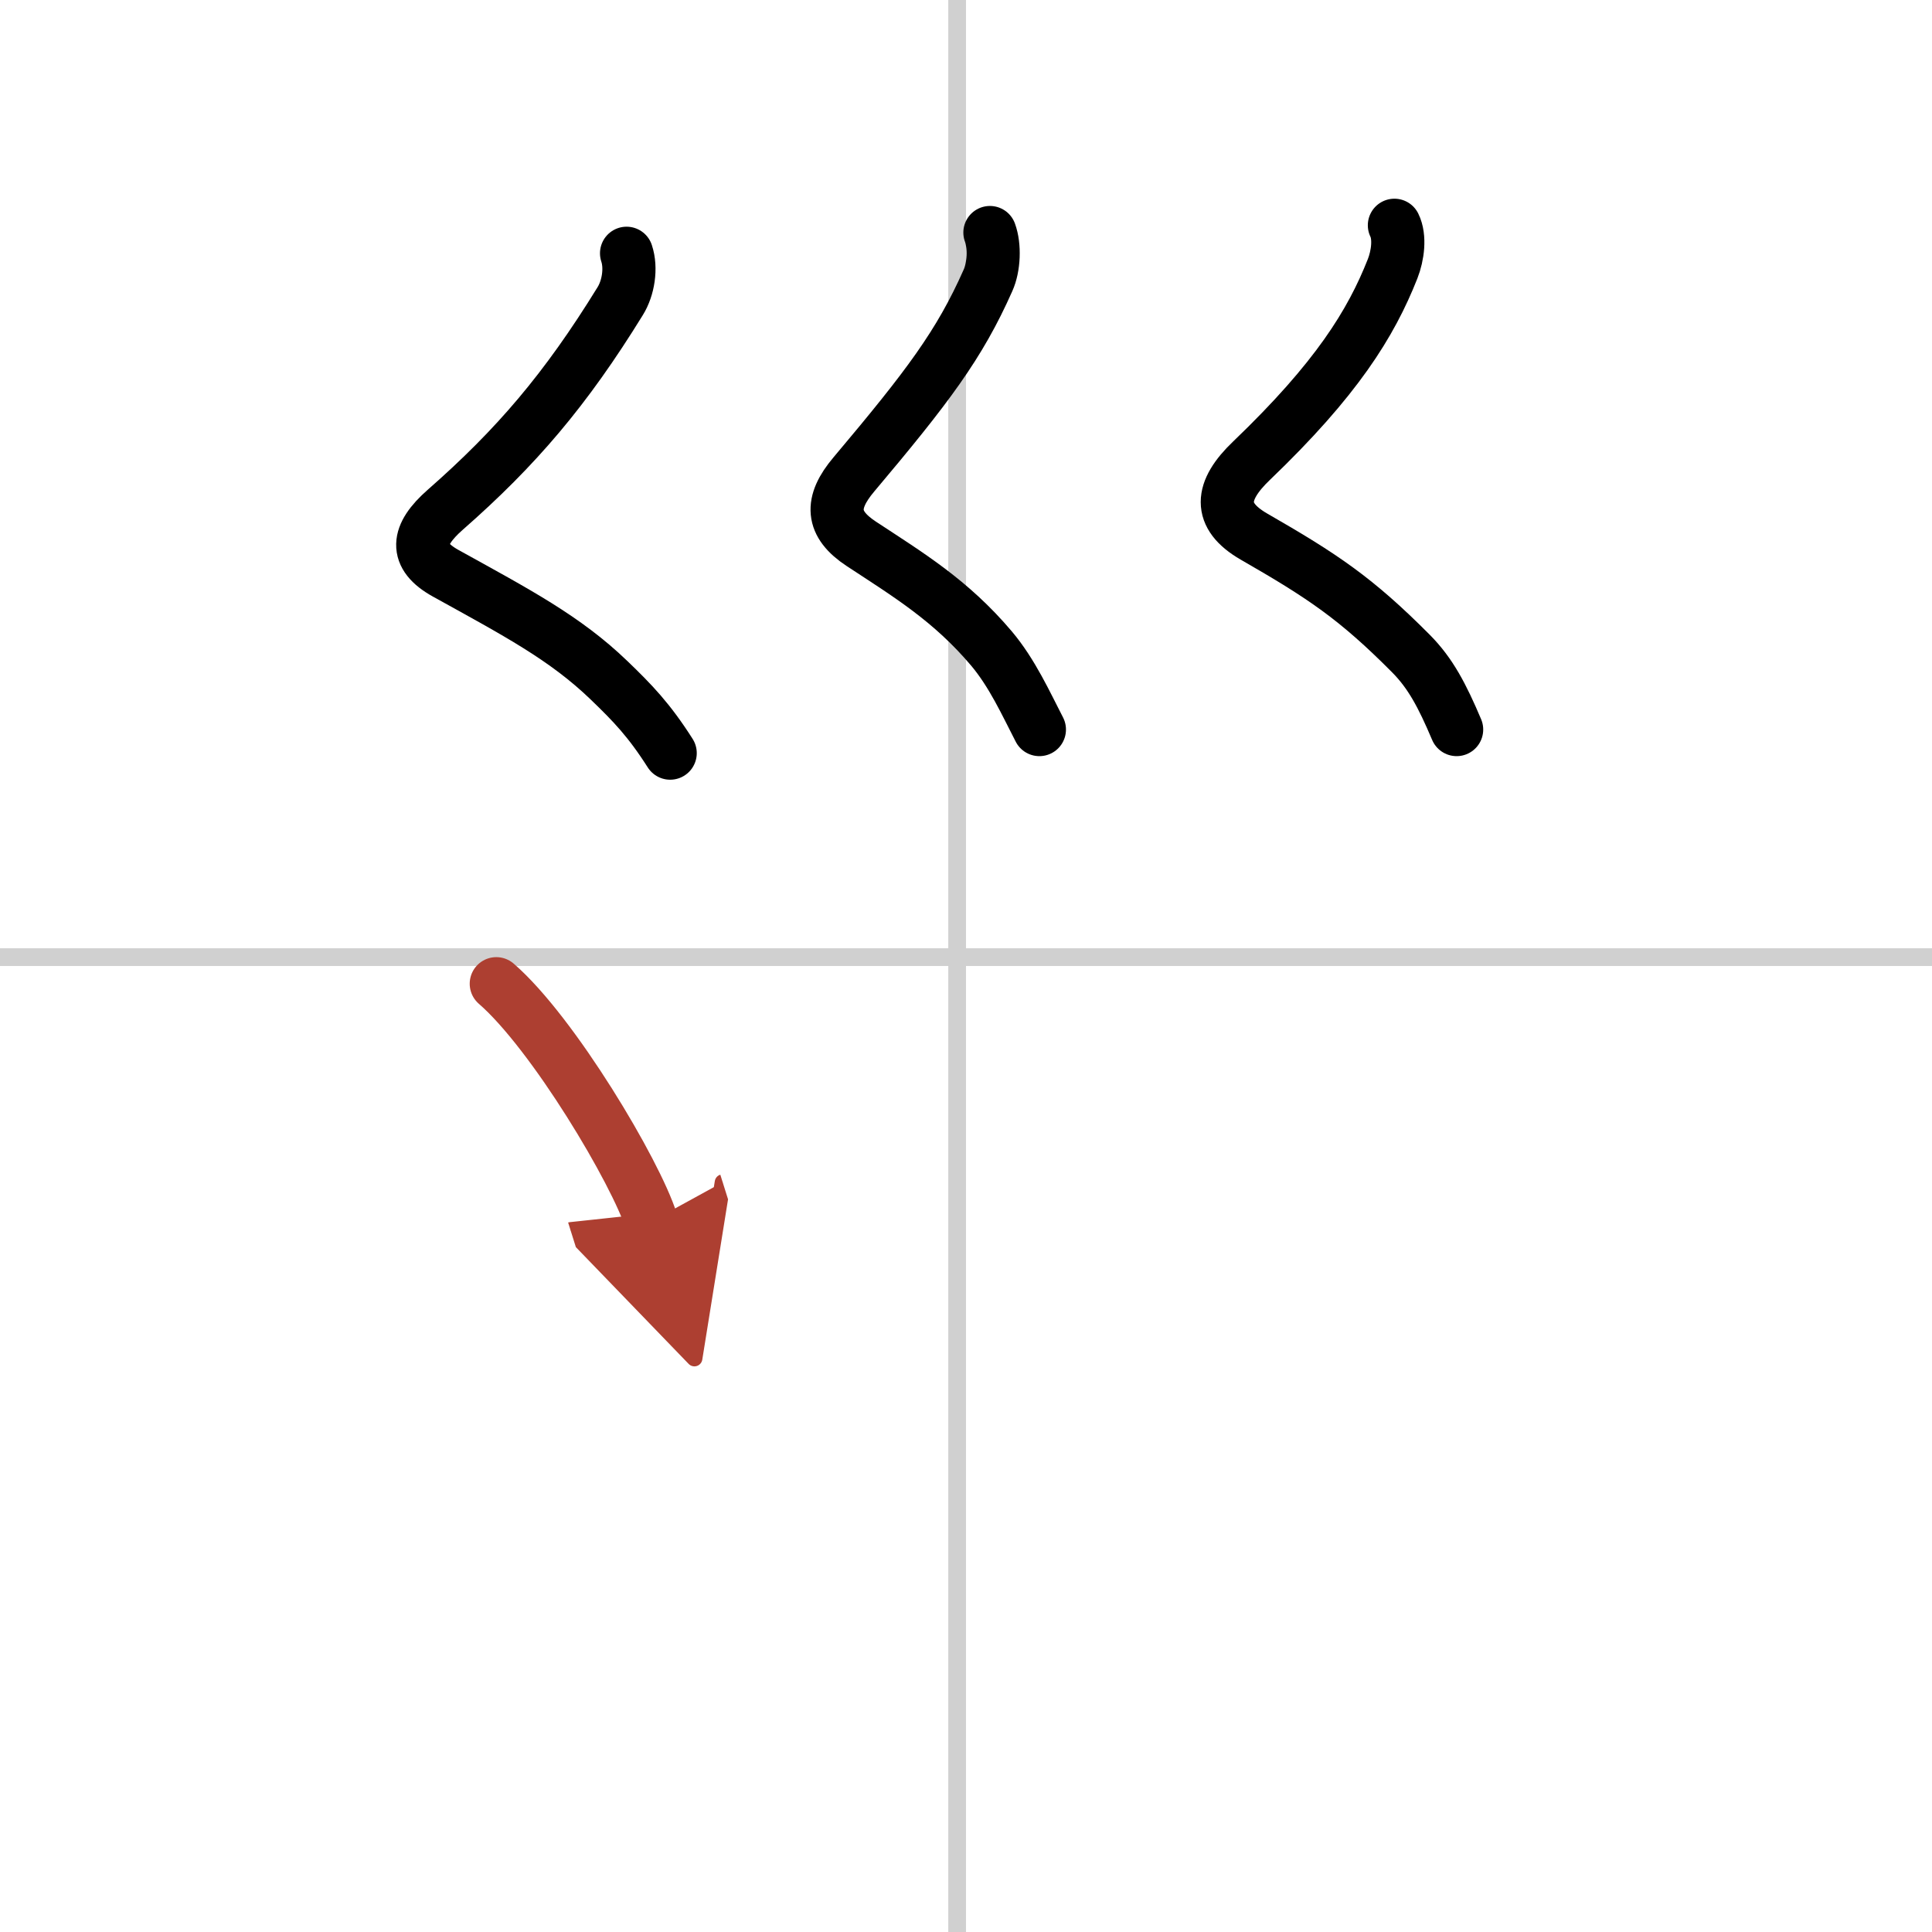
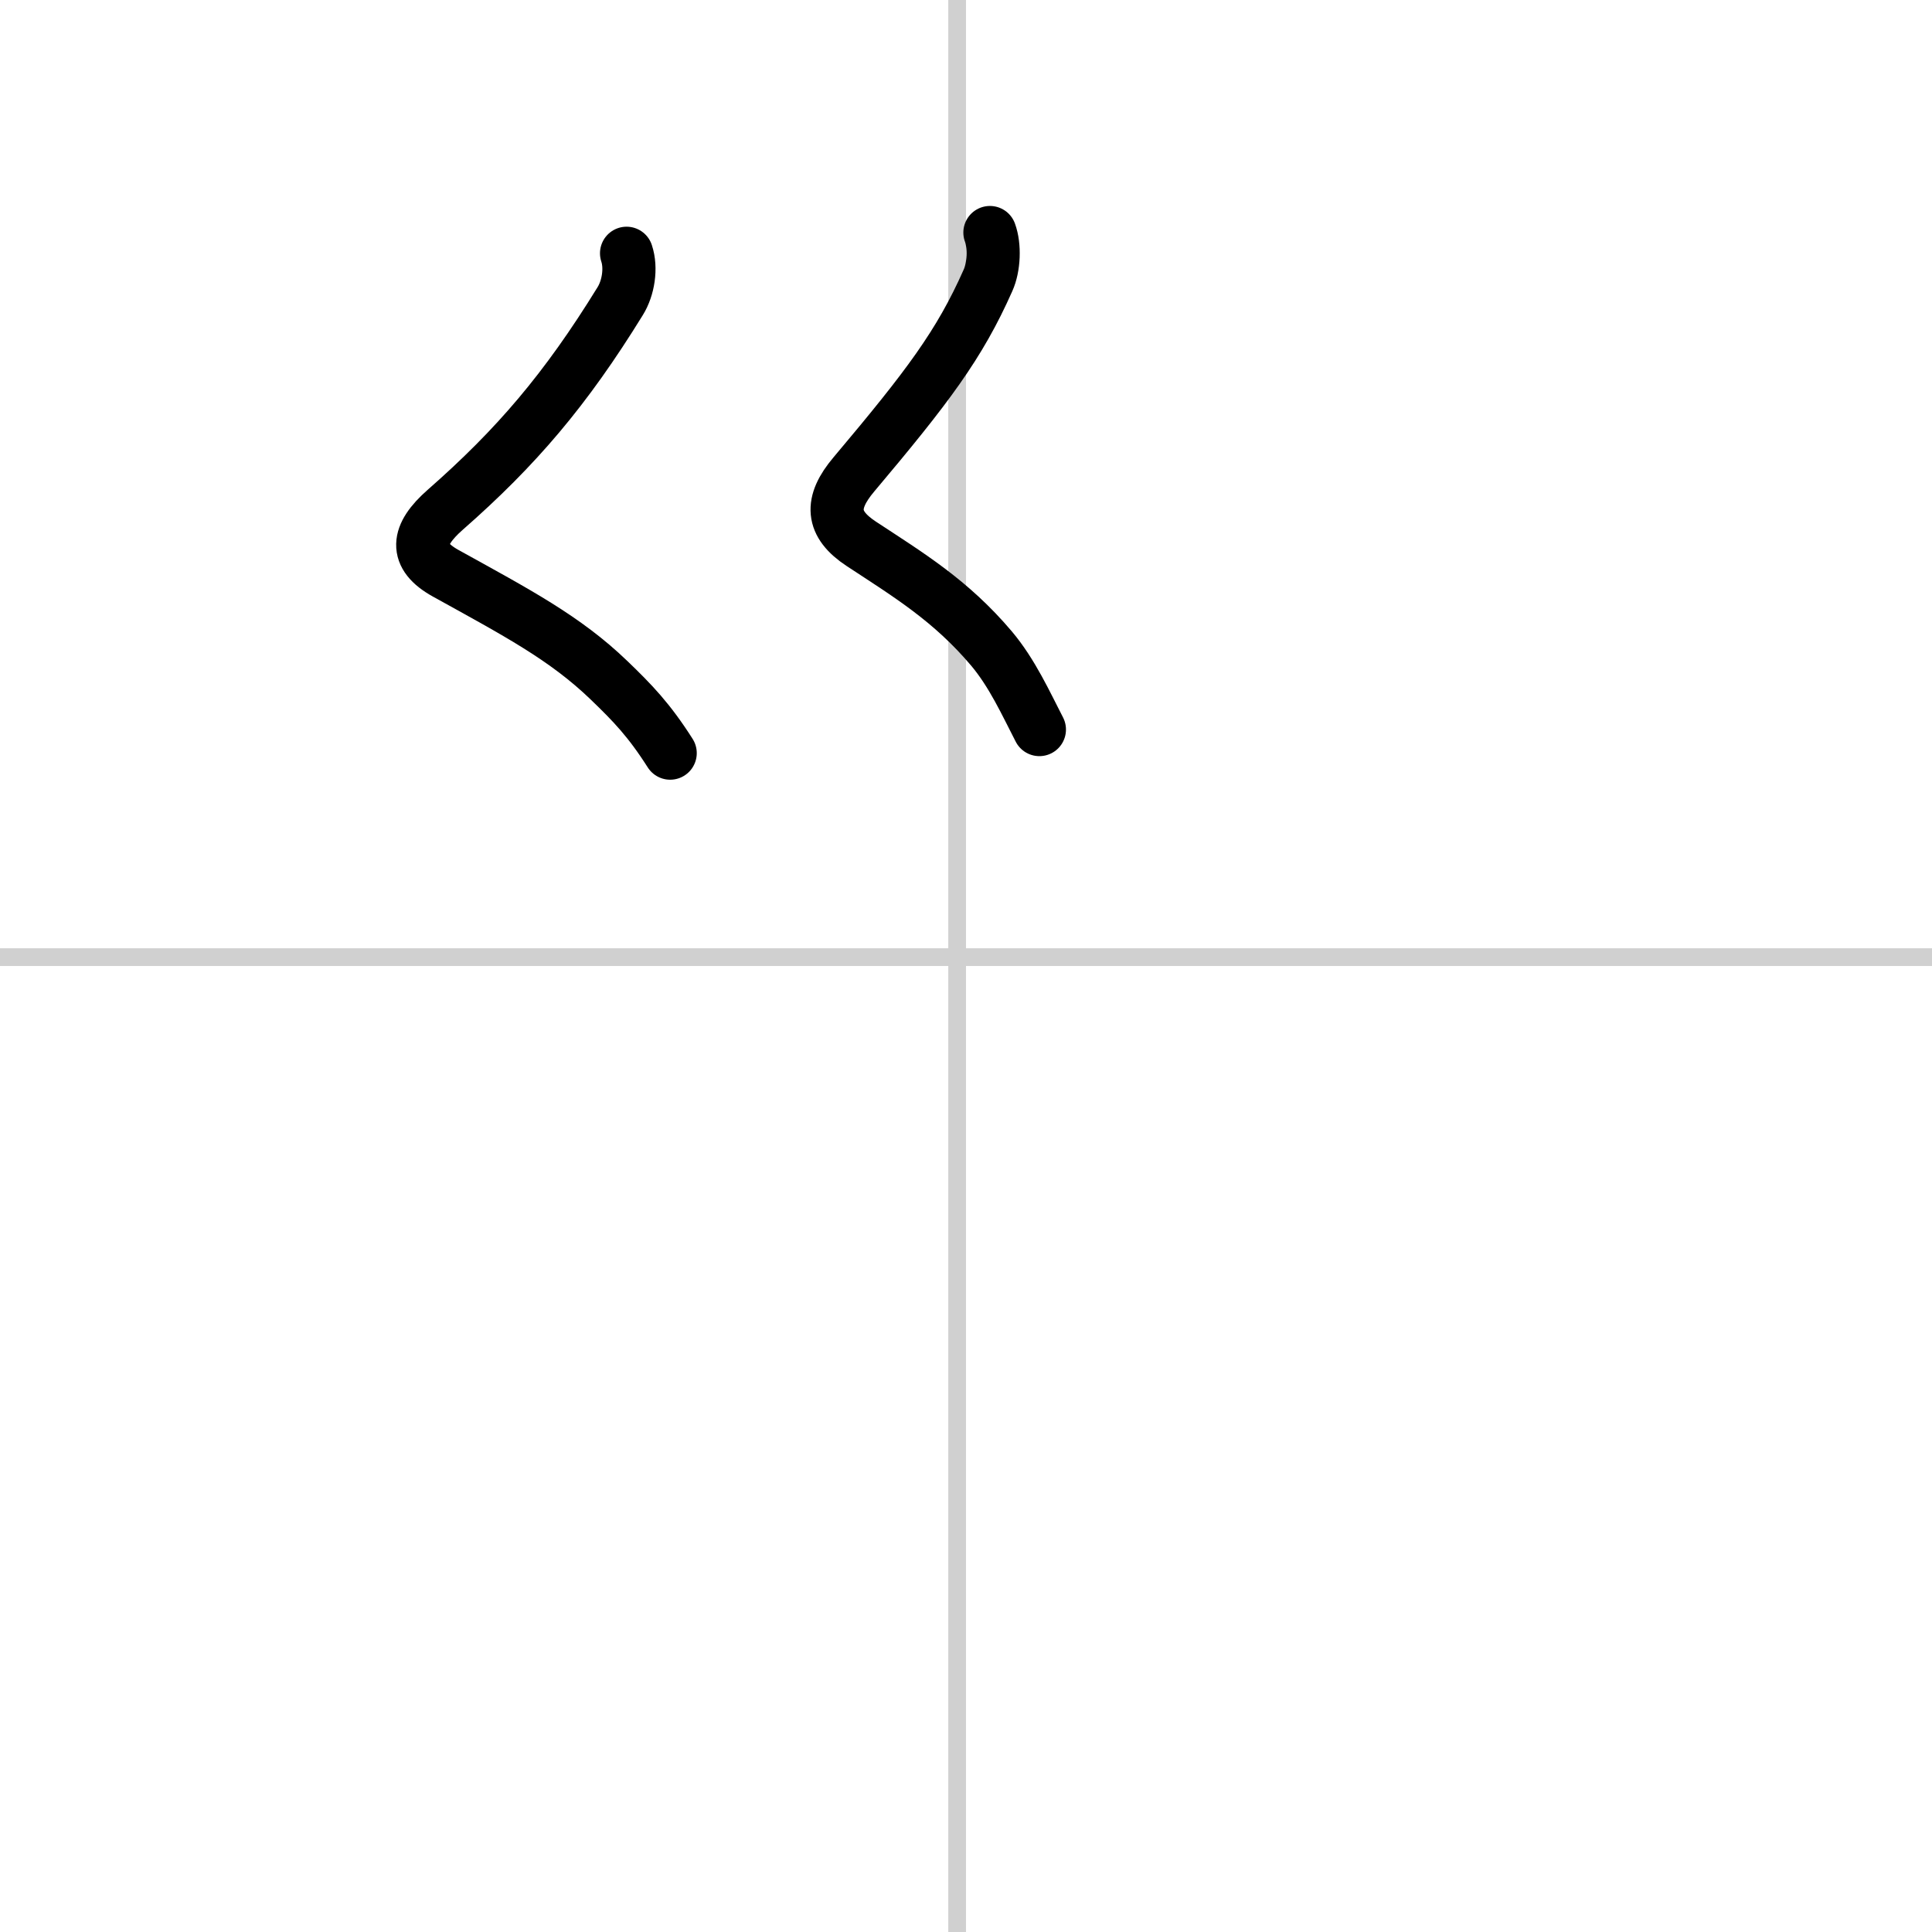
<svg xmlns="http://www.w3.org/2000/svg" width="400" height="400" viewBox="0 0 109 109">
  <defs>
    <marker id="a" markerWidth="4" orient="auto" refX="1" refY="5" viewBox="0 0 10 10">
      <polyline points="0 0 10 5 0 10 1 5" fill="#ad3f31" stroke="#ad3f31" />
    </marker>
  </defs>
  <g fill="none" stroke="#000" stroke-linecap="round" stroke-linejoin="round" stroke-width="3">
    <rect width="100%" height="100%" fill="#fff" stroke="#fff" />
    <line x1="54" x2="54" y2="109" stroke="#d0d0d0" stroke-width="1" />
    <line x2="109" y1="54" y2="54" stroke="#d0d0d0" stroke-width="1" />
    <path d="m35.35 14.29c0.28 0.84 0.1 1.96-0.36 2.7-3.08 5-5.87 8.26-9.87 11.77-1.63 1.43-1.76 2.59 0.02 3.58 4.01 2.22 6.74 3.65 9.22 6.04 1.33 1.28 2.26 2.24 3.45 4.11" />
    <path d="m55.85 13.12c0.28 0.76 0.23 1.95-0.11 2.7-1.61 3.63-3.4 6-7.57 10.95-1.35 1.6-1.28 2.79 0.42 3.91 2.66 1.75 5.05 3.19 7.35 5.91 1.17 1.39 1.94 3.1 2.7 4.57" />
-     <path d="m78.67 12.71c0.33 0.67 0.19 1.71-0.1 2.45-1.22 3.09-3.16 6.23-7.96 10.83-1.78 1.7-1.91 3.1 0.13 4.28 3.88 2.23 5.76 3.48 8.87 6.61 1.1 1.11 1.76 2.37 2.57 4.28" />
-     <path d="m28 55.5c3.21 2.78 7.88 10.64 8.75 13.41" marker-end="url(#a)" stroke="#ad3f31" />
  </g>
</svg>